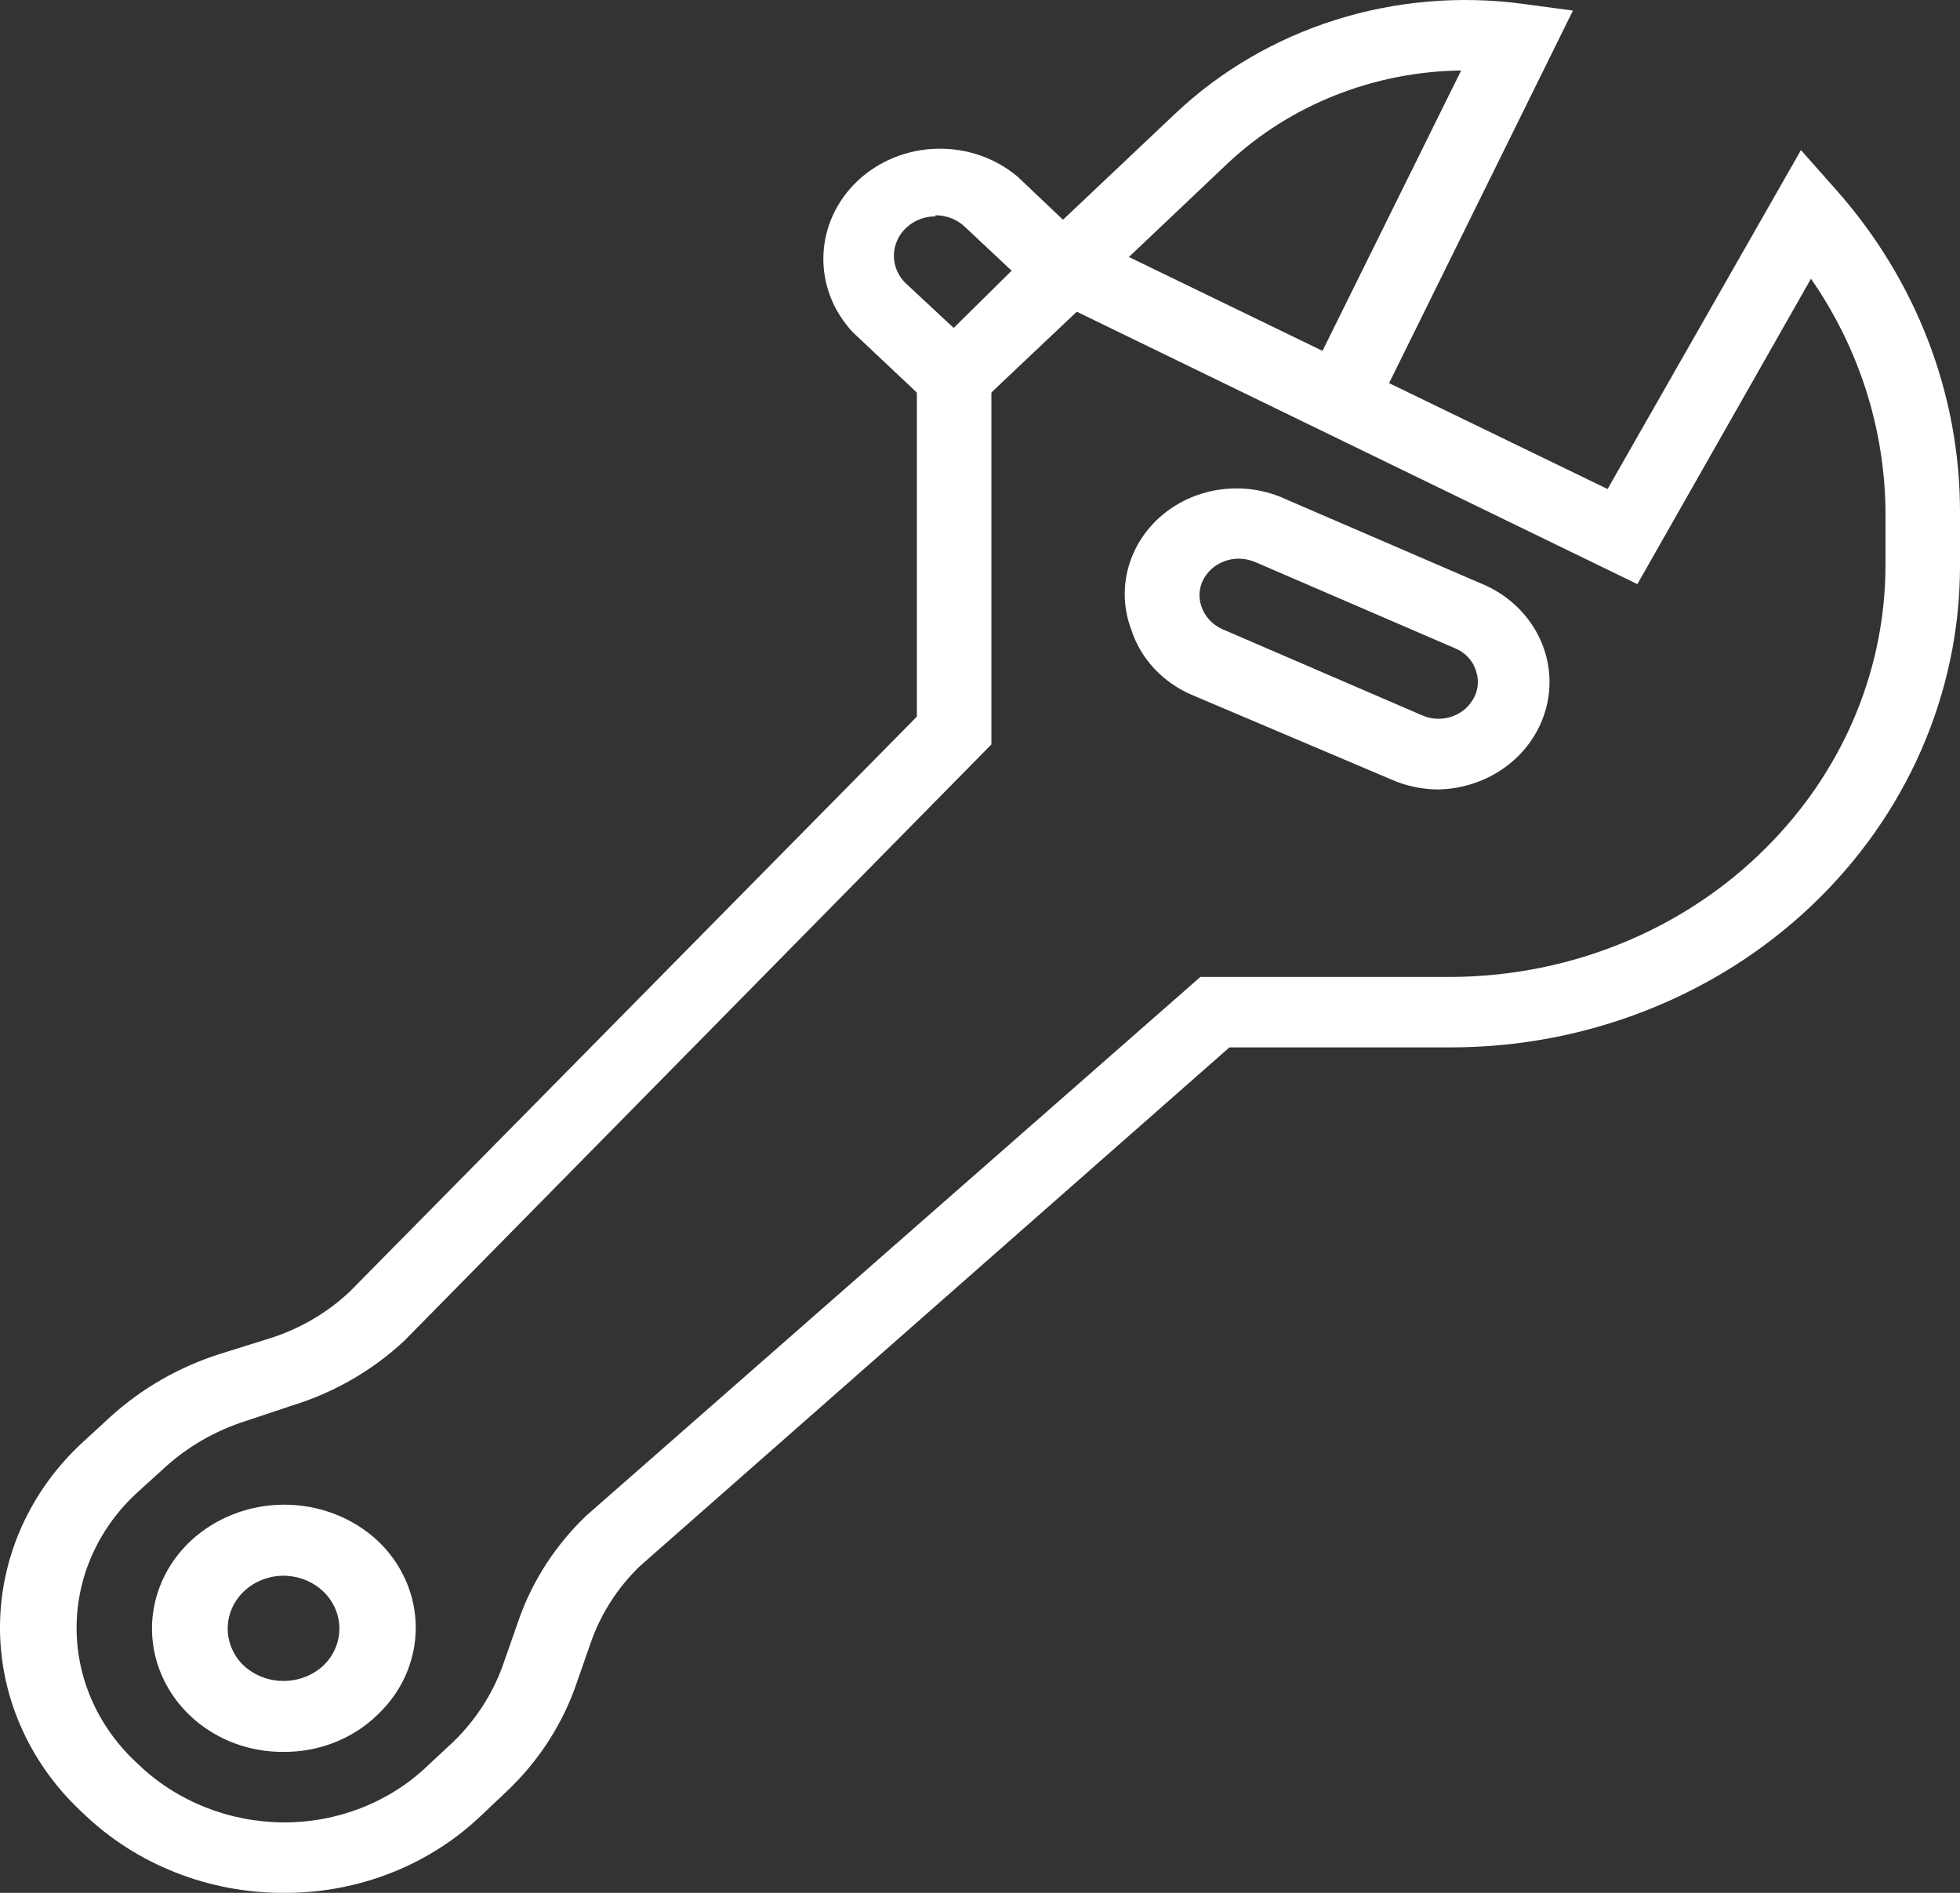
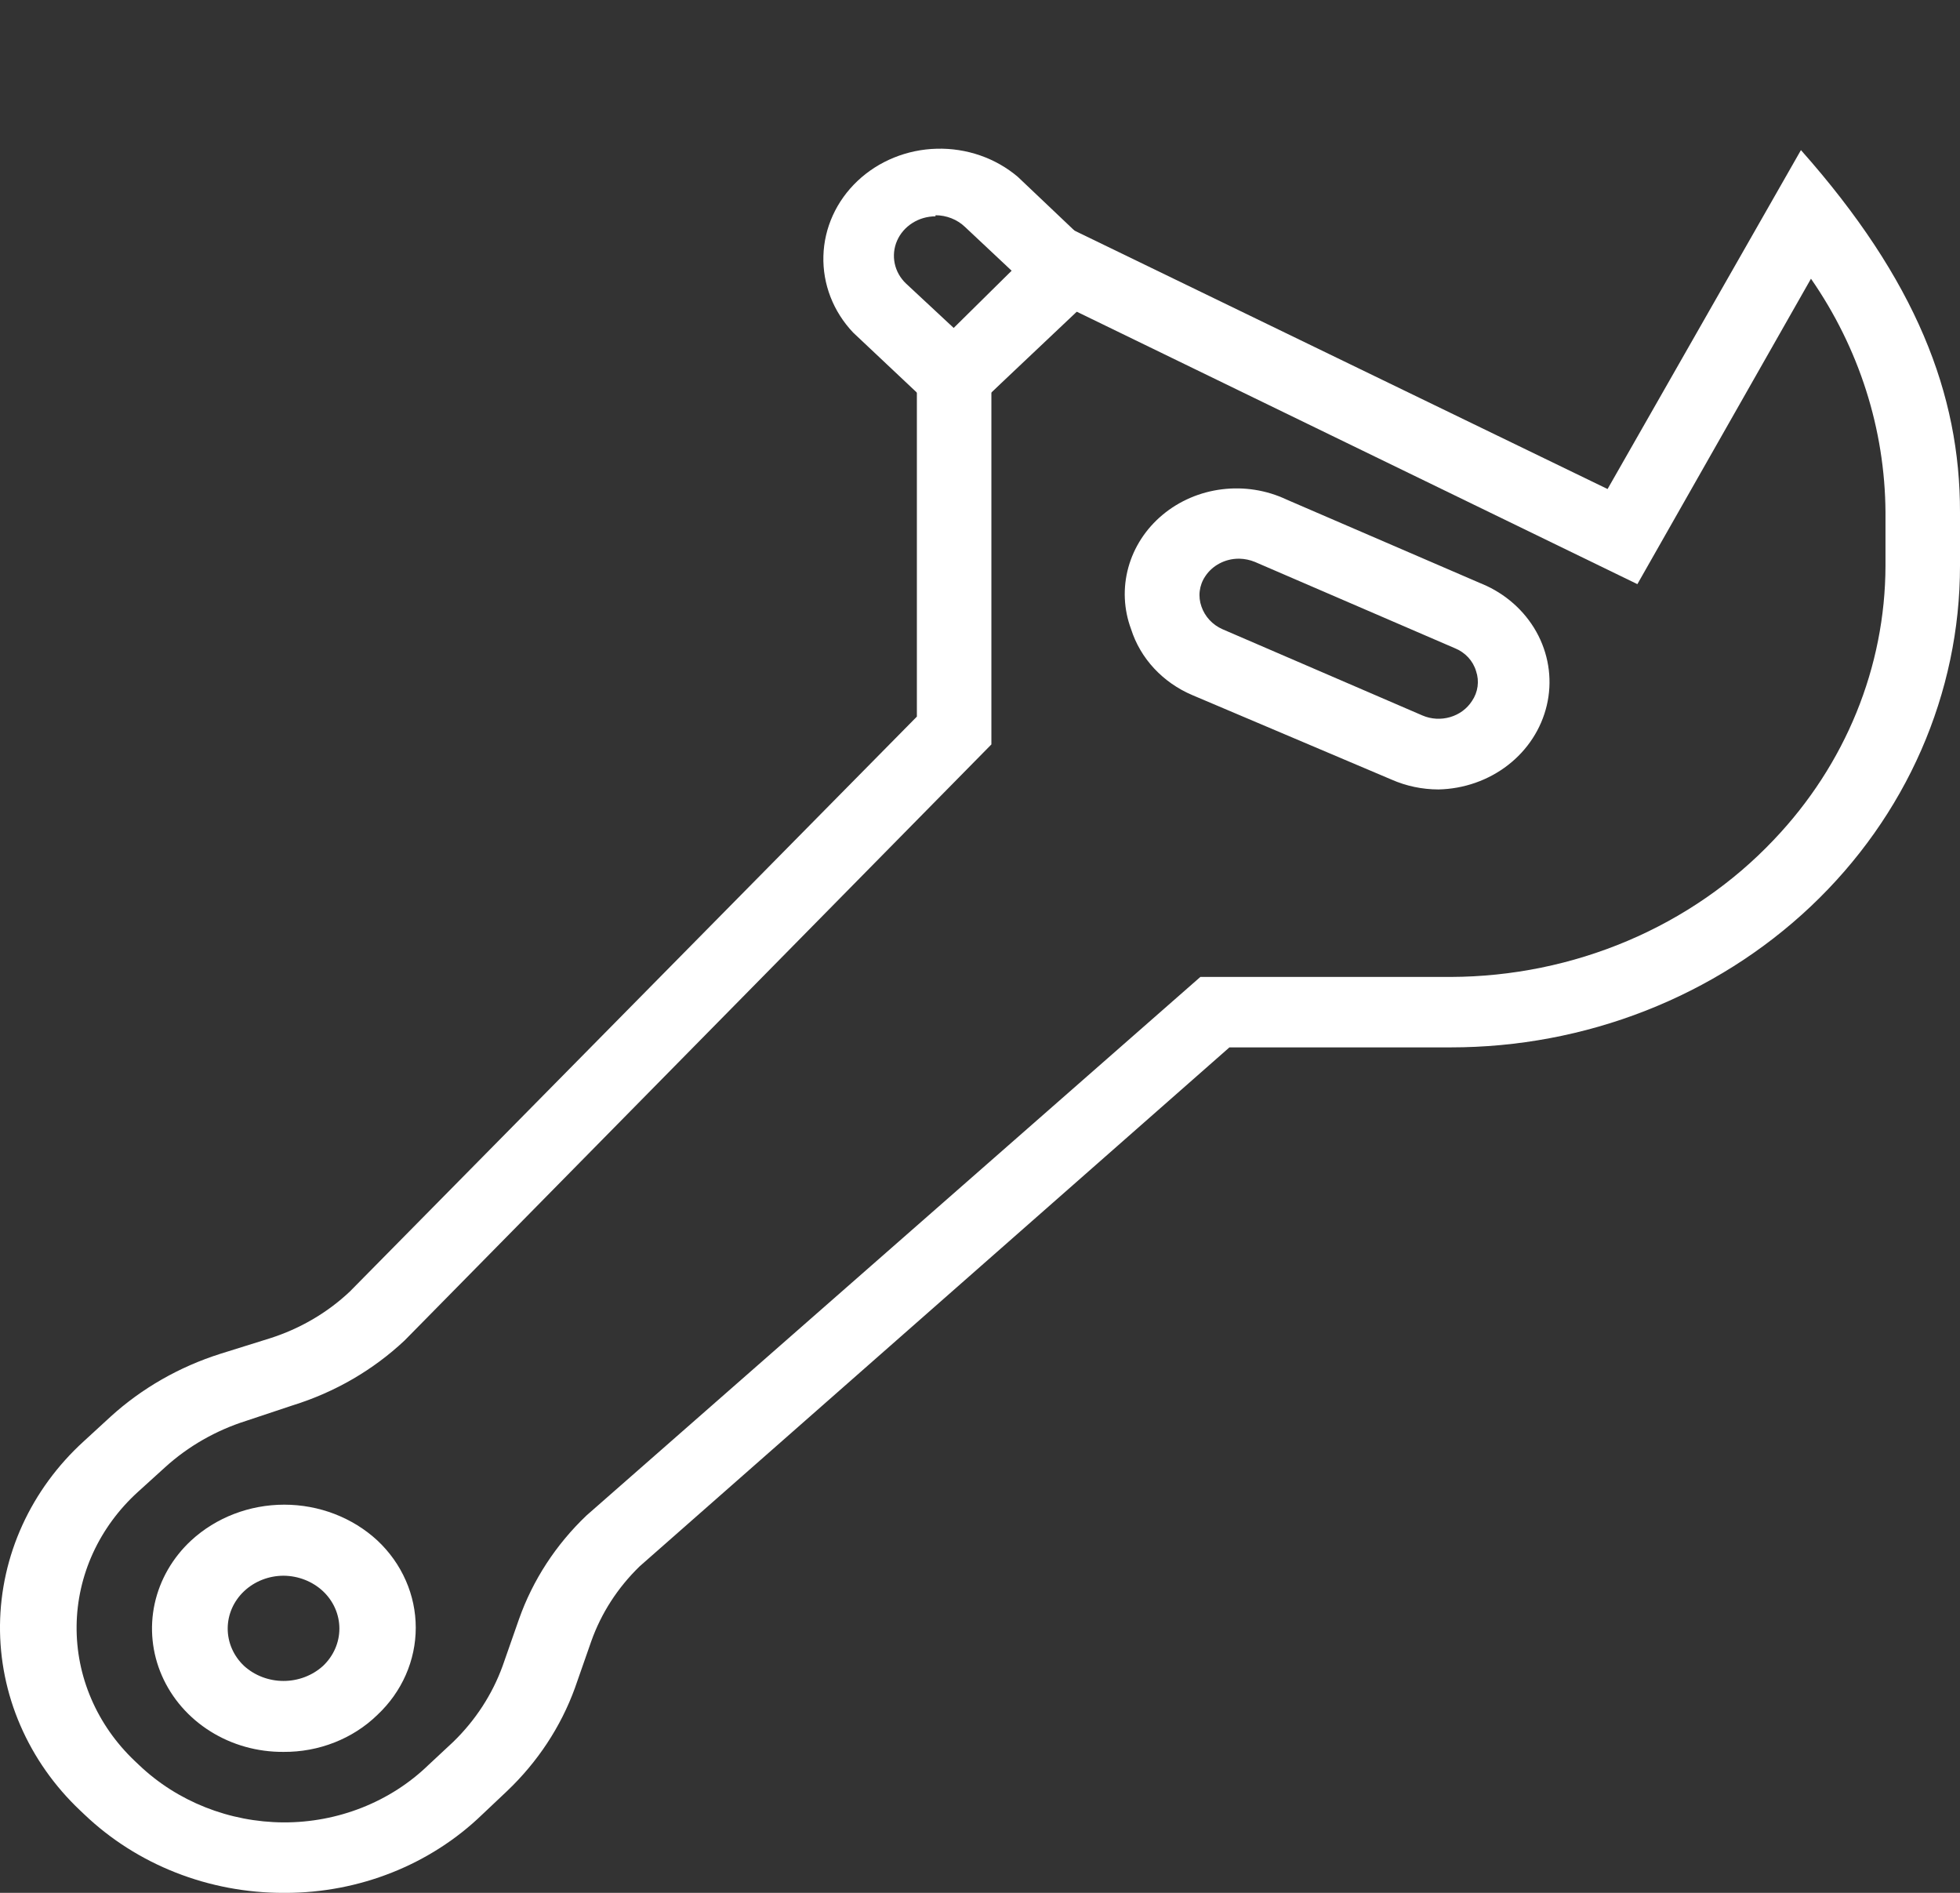
<svg xmlns="http://www.w3.org/2000/svg" width="58" height="56" viewBox="0 0 58 56" fill="none">
  <rect x="0" y="0" width="58" height="56" fill="#333333" stroke="none" />
-   <path d="M8.39 56.001C7.296 56.002 6.212 55.798 5.202 55.401C4.191 55.004 3.274 54.421 2.503 53.687L2.371 53.562C1.61 52.843 1.009 51.987 0.602 51.046C0.194 50.104 -0.01 49.096 0 48.079C0.011 47.062 0.235 46.057 0.661 45.123C1.087 44.189 1.706 43.344 2.481 42.639L3.275 41.91C4.197 41.072 5.304 40.439 6.516 40.054L7.982 39.596C8.875 39.313 9.687 38.839 10.353 38.21L27.132 21.201V10.778L31.354 6.609L47.571 14.468L53.293 4.441L54.329 5.609C56.704 8.283 58.004 11.664 58 15.155V16.74C58 18.611 57.61 20.463 56.853 22.192C56.096 23.921 54.985 25.491 53.586 26.814C52.187 28.137 50.525 29.186 48.697 29.902C46.868 30.619 44.909 30.987 42.93 30.987H36.381L18.93 46.339C18.281 46.968 17.791 47.726 17.496 48.559L17.011 49.945C16.594 51.09 15.908 52.13 15.005 52.989L14.266 53.687C13.508 54.419 12.602 55.001 11.603 55.398C10.603 55.796 9.53 56.001 8.445 56.001H8.39ZM29.337 11.601V22.024L11.973 39.658C11.043 40.532 9.911 41.189 8.666 41.576L7.288 42.035C6.389 42.319 5.568 42.789 4.885 43.41L4.08 44.14C3.515 44.653 3.064 45.267 2.752 45.946C2.441 46.625 2.276 47.356 2.267 48.096C2.258 48.837 2.404 49.571 2.699 50.257C2.993 50.943 3.429 51.567 3.981 52.092L4.113 52.217C5.245 53.296 6.783 53.907 8.39 53.916C9.189 53.919 9.98 53.77 10.717 53.478C11.454 53.186 12.121 52.758 12.679 52.217L13.417 51.529C14.071 50.893 14.568 50.128 14.873 49.289L15.358 47.903C15.765 46.75 16.448 45.701 17.353 44.838L35.521 28.903H42.93C44.734 28.897 46.518 28.533 48.164 27.835C49.811 27.137 51.284 26.119 52.488 24.848L53.315 25.536L52.488 24.848C54.61 22.623 55.788 19.736 55.795 16.74V15.155C55.78 12.699 55.015 10.3 53.59 8.246L48.453 17.282L31.806 9.194L29.337 11.601Z" fill="white" />
-   <path d="M40.46 12.643L38.454 11.757L43.238 2.085C40.649 2.119 38.175 3.102 36.337 4.826L31.663 9.255L30.108 7.775L34.783 3.356C36.114 2.099 37.736 1.151 39.521 0.588C41.306 0.026 43.206 -0.136 45.069 0.115L46.546 0.313L40.46 12.643Z" fill="white" />
+   <path d="M8.39 56.001C7.296 56.002 6.212 55.798 5.202 55.401C4.191 55.004 3.274 54.421 2.503 53.687L2.371 53.562C1.61 52.843 1.009 51.987 0.602 51.046C0.194 50.104 -0.01 49.096 0 48.079C0.011 47.062 0.235 46.057 0.661 45.123C1.087 44.189 1.706 43.344 2.481 42.639L3.275 41.91C4.197 41.072 5.304 40.439 6.516 40.054L7.982 39.596C8.875 39.313 9.687 38.839 10.353 38.21L27.132 21.201V10.778L31.354 6.609L47.571 14.468L53.293 4.441C56.704 8.283 58.004 11.664 58 15.155V16.74C58 18.611 57.61 20.463 56.853 22.192C56.096 23.921 54.985 25.491 53.586 26.814C52.187 28.137 50.525 29.186 48.697 29.902C46.868 30.619 44.909 30.987 42.93 30.987H36.381L18.93 46.339C18.281 46.968 17.791 47.726 17.496 48.559L17.011 49.945C16.594 51.09 15.908 52.13 15.005 52.989L14.266 53.687C13.508 54.419 12.602 55.001 11.603 55.398C10.603 55.796 9.53 56.001 8.445 56.001H8.39ZM29.337 11.601V22.024L11.973 39.658C11.043 40.532 9.911 41.189 8.666 41.576L7.288 42.035C6.389 42.319 5.568 42.789 4.885 43.41L4.08 44.14C3.515 44.653 3.064 45.267 2.752 45.946C2.441 46.625 2.276 47.356 2.267 48.096C2.258 48.837 2.404 49.571 2.699 50.257C2.993 50.943 3.429 51.567 3.981 52.092L4.113 52.217C5.245 53.296 6.783 53.907 8.39 53.916C9.189 53.919 9.98 53.77 10.717 53.478C11.454 53.186 12.121 52.758 12.679 52.217L13.417 51.529C14.071 50.893 14.568 50.128 14.873 49.289L15.358 47.903C15.765 46.75 16.448 45.701 17.353 44.838L35.521 28.903H42.93C44.734 28.897 46.518 28.533 48.164 27.835C49.811 27.137 51.284 26.119 52.488 24.848L53.315 25.536L52.488 24.848C54.61 22.623 55.788 19.736 55.795 16.74V15.155C55.78 12.699 55.015 10.3 53.59 8.246L48.453 17.282L31.806 9.194L29.337 11.601Z" fill="white" />
  <path d="M42.566 23.356C42.086 23.355 41.612 23.256 41.177 23.064L35.279 20.563C34.847 20.379 34.463 20.11 34.151 19.774C33.839 19.438 33.607 19.042 33.471 18.614C33.252 18.027 33.224 17.391 33.39 16.788C33.556 16.186 33.908 15.644 34.402 15.232C34.896 14.819 35.509 14.556 36.162 14.476C36.815 14.395 37.479 14.5 38.068 14.778L43.988 17.332C44.661 17.648 45.202 18.169 45.526 18.81C45.849 19.452 45.936 20.177 45.772 20.87C45.608 21.564 45.204 22.186 44.623 22.636C44.041 23.087 43.317 23.34 42.566 23.356ZM36.657 16.529C36.458 16.529 36.263 16.577 36.089 16.669C35.916 16.76 35.77 16.891 35.665 17.051C35.576 17.183 35.521 17.332 35.502 17.487C35.483 17.642 35.501 17.799 35.554 17.947C35.604 18.092 35.684 18.226 35.79 18.341C35.896 18.456 36.026 18.549 36.172 18.614L42.092 21.167C42.349 21.278 42.641 21.295 42.911 21.216C43.181 21.138 43.411 20.968 43.558 20.74C43.647 20.61 43.703 20.463 43.724 20.31C43.745 20.157 43.73 20.001 43.679 19.854C43.635 19.704 43.555 19.565 43.447 19.448C43.338 19.331 43.203 19.238 43.051 19.177L37.131 16.623C36.988 16.565 36.834 16.533 36.679 16.529H36.657Z" fill="white" />
  <path d="M8.39 51.83C7.621 51.836 6.867 51.625 6.226 51.223C5.584 50.821 5.085 50.248 4.791 49.575C4.497 48.903 4.422 48.163 4.576 47.45C4.731 46.738 5.107 46.085 5.656 45.576C6.393 44.896 7.383 44.516 8.412 44.516C9.442 44.516 10.431 44.896 11.168 45.576C11.528 45.914 11.814 46.316 12.008 46.759C12.203 47.201 12.303 47.676 12.303 48.156C12.303 48.635 12.203 49.11 12.008 49.553C11.814 49.995 11.528 50.397 11.168 50.735C10.808 51.086 10.376 51.363 9.898 51.551C9.421 51.739 8.908 51.834 8.39 51.83ZM8.39 46.618C7.952 46.619 7.532 46.784 7.222 47.077C6.912 47.37 6.738 47.767 6.738 48.182C6.738 48.596 6.912 48.993 7.222 49.286C7.536 49.572 7.955 49.731 8.39 49.731C8.826 49.731 9.245 49.572 9.559 49.286C9.869 48.993 10.043 48.596 10.043 48.182C10.043 47.767 9.869 47.37 9.559 47.077C9.248 46.786 8.828 46.621 8.39 46.618Z" fill="white" />
  <path d="M28.234 12.653L25.246 9.839C24.657 9.218 24.342 8.407 24.366 7.572C24.389 6.738 24.751 5.944 25.375 5.354C25.999 4.764 26.839 4.422 27.721 4.4C28.604 4.377 29.462 4.675 30.119 5.232L33.096 8.057L28.234 12.653ZM27.683 6.4C27.439 6.401 27.201 6.469 26.999 6.598C26.797 6.726 26.639 6.908 26.546 7.121C26.453 7.334 26.429 7.568 26.476 7.794C26.523 8.02 26.64 8.227 26.812 8.39L28.234 9.714L29.987 8.057L28.554 6.712C28.44 6.603 28.304 6.517 28.155 6.458C28.005 6.399 27.845 6.368 27.683 6.368V6.4Z" fill="white" />
</svg>